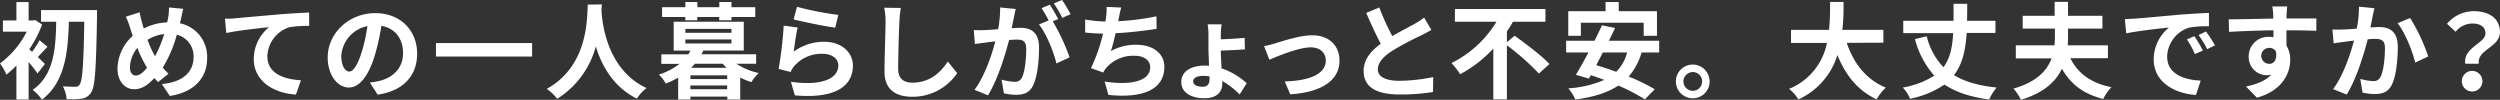
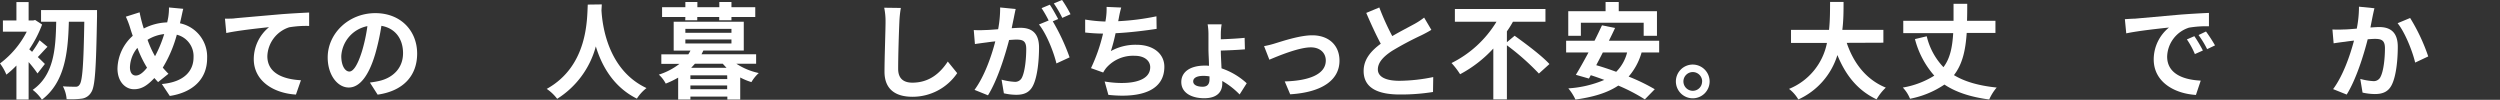
<svg xmlns="http://www.w3.org/2000/svg" viewBox="0 0 669.9 26.74">
  <rect x="0" y="0" width="669.9" height="26.74" fill="#333333" stroke="none" />
  <defs>
    <style>.cls-1{fill:#fff;}</style>
  </defs>
  <g id="レイヤー_2" data-name="レイヤー 2">
    <g id="レイヤー_1-2" data-name="レイヤー 1">
      <path class="cls-1" d="M10.05,19.68a31.89,31.89,0,0,0-2.38-3.05V26.68H4.4V17.56A24.92,24.92,0,0,1,1.71,20,13.23,13.23,0,0,0,0,17,24.49,24.49,0,0,0,7.17,8.48H.78v-3H4.4V.56H7.67V5.49H8.88l.53-.14,1.87,1.23a31.26,31.26,0,0,1-3.44,6.64l.76.67a27.43,27.43,0,0,0,2-3.11l2.13,1.76c-1,1-1.85,2-2.6,2.75.84.78,1.59,1.54,1.9,1.85ZM26,2.69s0,1.23,0,1.68c-.25,14-.51,18.87-1.57,20.38a3.42,3.42,0,0,1-2.52,1.68,22.13,22.13,0,0,1-4.06.14,8.57,8.57,0,0,0-1-3.44c1.46.11,2.78.11,3.45.11a1.09,1.09,0,0,0,1-.53c.79-.92,1.1-5.43,1.29-16.89H18.45c-.22,8.1-1,16.16-7.22,20.89a11,11,0,0,0-2.47-2.63c5.74-4,6.16-11.12,6.3-18.26H11V2.69Z" />
      <path class="cls-1" d="M48.22,6.24A9.14,9.14,0,0,1,55.5,15.6c0,5.88-4.2,9.24-10,10.11l-2.13-3.2c6.11-.53,8.49-3.64,8.49-7.11a5.93,5.93,0,0,0-4.48-6.1,33.93,33.93,0,0,1-3.76,8.82c.51.59,1,1.14,1.52,1.65L42.36,22c-.33-.36-.67-.73-1-1.09-1.87,2-3.41,3-5.46,3-2.29,0-4.42-2-4.42-5.55a12.13,12.13,0,0,1,4.09-8.76c-.26-.73-.51-1.49-.73-2.24a21.49,21.49,0,0,0-1.12-2.89L37.41,3.3c.17.9.39,1.83.61,2.64.14.53.31,1.12.51,1.7A14.55,14.55,0,0,1,44.8,6c.11-.47.2-.92.28-1.34A15.8,15.8,0,0,0,45.28,2l3.83.36c-.22.76-.47,2.1-.64,2.8ZM39.4,18.14a30.08,30.08,0,0,1-2.58-5.32,8.48,8.48,0,0,0-2,5.21c0,1.35.56,2.21,1.57,2.21S38.39,19.4,39.4,18.14Zm.14-7.47a26.49,26.49,0,0,0,2,4.39A32.68,32.68,0,0,0,44,9.13,10.58,10.58,0,0,0,39.54,10.67Z" />
      <path class="cls-1" d="M63,4.9c2.3-.22,6.89-.61,12-1.06,2.85-.23,5.9-.39,7.84-.48l0,3.59a28.21,28.21,0,0,0-5.34.36,8.45,8.45,0,0,0-5.86,7.75c0,4.57,4.29,6.19,9,6.44L79.3,25.34C73.47,25,68,21.81,68,15.82a11.08,11.08,0,0,1,4.09-8.54c-2.38.25-8.23.87-11.45,1.57L60.28,5C61.38,5,62.44,5,63,4.9Z" />
      <path class="cls-1" d="M99.12,22.12c1.06-.14,1.85-.28,2.58-.45,3.55-.84,6.3-3.38,6.3-7.42,0-3.83-2.08-6.69-5.8-7.33a60.88,60.88,0,0,1-1.65,7.53c-1.65,5.6-4.06,9-7.09,9s-5.65-3.38-5.65-8.06c0-6.38,5.57-11.87,12.77-11.87,6.86,0,11.2,4.79,11.2,10.84,0,5.82-3.59,10-10.59,11ZM97,13.72A44,44,0,0,0,98.45,7a8.69,8.69,0,0,0-7,8c0,2.8,1.12,4.17,2.16,4.17S95.84,17.47,97,13.72Z" />
-       <path class="cls-1" d="M142.58,11.54v3.61H116.82V11.54Z" />
      <path class="cls-1" d="M161.25,1.18c0,.45-.05,1-.08,1.59.22,3.87,1.62,15.94,12.07,20.83a11.06,11.06,0,0,0-2.58,2.83c-6.33-3.13-9.46-8.9-11-14a23.88,23.88,0,0,1-10.36,14.05,11.78,11.78,0,0,0-2.8-2.66c11.17-6.19,10.78-18.9,11-22.59Z" />
      <path class="cls-1" d="M197.32,17.08a17.52,17.52,0,0,0,6,2.49A10.29,10.29,0,0,0,201.35,22a16.53,16.53,0,0,1-3-1.24v5.91h-3.45v-.78H185v.78h-3.28V20.8a23.41,23.41,0,0,1-3.33,1.6A8.46,8.46,0,0,0,176.54,20a17.8,17.8,0,0,0,5.52-2.88h-4.85V14.56h7.23a8.7,8.7,0,0,0,.58-1h-4.5V5.82H199.3v7.73H188.47c-.17.34-.31.67-.51,1h14.65v2.52ZM183.65,4.56h-6.24V1.93h6.24V.53h3.22v1.4h5.88V.53H196v1.4h6.38V4.56H196v.87h-3.28V4.56h-5.88v.87h-3.22Zm0,4.23H196V7.73H183.65Zm0,2.86H196V10.58H183.65Zm11.2,8.54H185v1h9.88Zm0,3.72v-1H185v1Zm-.17-5.74c-.33-.36-.67-.7-1-1.09h-7.47c-.34.39-.67.73-1,1.09Z" />
-       <path class="cls-1" d="M212.69,13.83a13.59,13.59,0,0,1,8.15-2.63c4.87,0,7.7,3,7.7,6.36,0,5.07-4,9-15.54,8l-1.07-3.64c8.32,1.17,12.71-.87,12.71-4.4,0-1.79-1.7-3.1-4.14-3.1a9.69,9.69,0,0,0-7.64,3.24,5.88,5.88,0,0,0-1,1.63l-3.22-.82A101.76,101.76,0,0,0,210,6.86l3.75.51C213.36,8.9,212.88,12.24,212.69,13.83Zm.87-12A88.19,88.19,0,0,0,224.64,4l-.84,3.42c-2.8-.37-9-1.66-11.14-2.22Z" />
      <path class="cls-1" d="M241.39,2.13A28.12,28.12,0,0,0,241,5.82c-.14,3-.33,9.19-.33,12.63,0,2.8,1.68,3.7,3.81,3.7,4.59,0,7.5-2.63,9.49-5.66l2.52,3.11a14.43,14.43,0,0,1-12,6.33c-4.54,0-7.48-2-7.48-6.72,0-3.73.28-11,.28-13.39a17.55,17.55,0,0,0-.36-3.75Z" />
      <path class="cls-1" d="M272.16,2.41c-.17.73-.34,1.59-.48,2.3s-.39,1.84-.58,2.85c.92-.06,1.76-.11,2.32-.11,2.94,0,5,1.31,5,5.29,0,3.28-.39,7.7-1.57,10.11-.92,1.93-2.43,2.55-4.56,2.55A15.21,15.21,0,0,1,269,25l-.62-3.66a16.61,16.61,0,0,0,3.42.58,2,2,0,0,0,2.07-1.2c.75-1.54,1.12-4.84,1.12-7.59,0-2.21-.95-2.52-2.69-2.52-.45,0-1.12.06-1.9.11-1.1,4.2-3.11,10.73-5.66,14.82l-3.61-1.46c2.69-3.64,4.59-9.18,5.57-13-1,.11-1.85.22-2.38.3-.78.09-2.21.29-3.08.42l-.31-3.75a24,24,0,0,0,2.94,0c.87,0,2.19-.11,3.59-.22A30.7,30.7,0,0,0,268,2Zm9.94,3.3a55.53,55.53,0,0,1,4.51,9.66L283.08,17c-.73-3.08-2.69-8-4.68-10.44L281,5.49a31.54,31.54,0,0,0-1.9-3.31l2.21-.92c.7,1,1.68,2.8,2.24,3.84Zm2.55-.92A28.63,28.63,0,0,0,282.38.92L284.59,0a32.84,32.84,0,0,1,2.27,3.81Z" />
      <path class="cls-1" d="M309.93,7.73c-2.88.45-7.28,1-11,1.17a47.05,47.05,0,0,1-1.26,4.79A13.5,13.5,0,0,1,304.56,12C309,12,312,14.37,312,17.89c0,6.25-6,8.49-15,7.53l-1-3.58c6.08,1,12.21.25,12.21-3.84,0-1.65-1.45-3.05-4.14-3.05a9.51,9.51,0,0,0-7.67,3.28,8,8,0,0,0-.79,1.2l-3.27-1.17A45.4,45.4,0,0,0,295.57,9c-1.76,0-3.39-.14-4.79-.28V5.24a39.46,39.46,0,0,0,5.43.53c.06-.42.14-.79.17-1.12a16.74,16.74,0,0,0,.14-2.8l3.92.17a26.87,26.87,0,0,0-.64,2.82l-.17.84a65.53,65.53,0,0,0,10.25-1.31Z" />
      <path class="cls-1" d="M332.17,25.31a21.15,21.15,0,0,0-4.65-3.61v.7c0,2-1.15,3.92-4.85,3.92-3.36,0-6.13-1.43-6.13-4.34,0-2.66,2.3-4.4,6.33-4.4.36,0,.73,0,1.09.06,0-1.57-.14-3.19-.14-4.45V9.27a16.2,16.2,0,0,0-.22-2.75h3.75a16.89,16.89,0,0,0-.22,2.72v1.29c1.82-.06,4.53-.2,6.38-.39l.08,3.08c-1.84.16-4.62.28-6.46.33,0,1.18.11,3,.19,4.76a18.89,18.89,0,0,1,6.75,4Zm-8.07-4.84a9.93,9.93,0,0,0-1.65-.14c-1.76,0-2.72.56-2.72,1.48s1,1.43,2.52,1.43c1.26,0,1.85-.67,1.85-2Z" />
      <path class="cls-1" d="M341.69,11.62c1.87-.56,6.58-2.16,9.94-2.16,4.36,0,7.3,2.61,7.3,6.81,0,5-4.39,8.45-13.21,9l-1.46-3.45c6.3-.17,11-1.82,11-5.6,0-2.07-1.57-3.53-4-3.53-3.22,0-8.74,2.3-11.12,3.31l-1.42-3.64A23.8,23.8,0,0,0,341.69,11.62Z" />
      <path class="cls-1" d="M383.55,8c-.84.51-1.74,1-2.75,1.49a84.48,84.48,0,0,0-7.73,4.11c-2.32,1.51-3.86,3.11-3.86,5s1.93,3.05,5.77,3.05a46.39,46.39,0,0,0,9.07-1l-.06,4a54.43,54.43,0,0,1-8.9.67c-5.52,0-9.69-1.54-9.69-6.3,0-3.08,1.93-5.35,4.59-7.3-1.28-2.39-2.63-5.33-3.89-8.26L369.6,2a66.44,66.44,0,0,0,3.47,7.67c2.27-1.32,4.68-2.55,6-3.28a18.63,18.63,0,0,0,2.54-1.68Z" />
      <path class="cls-1" d="M405.86,9.58c3,2.15,7.31,5.37,9.33,7.58l-2.83,2.55a65.8,65.8,0,0,0-8.57-7.58v14.5h-3.64V13a33.26,33.26,0,0,1-8.9,6.89,20.4,20.4,0,0,0-2.3-3A29.36,29.36,0,0,0,401,5.82H389.85V2.41h24.27V5.82h-8.71a26.33,26.33,0,0,1-1.62,2.58v2.91Z" />
      <path class="cls-1" d="M439.88,14.06a16.89,16.89,0,0,1-3.47,6.46,51.22,51.22,0,0,1,7,3.39l-2.66,2.72a47.65,47.65,0,0,0-7.11-3.7c-3,2-6.78,3.08-11.48,3.75a13.6,13.6,0,0,0-1.91-3,29.2,29.2,0,0,0,9.64-2.27c-1.24-.45-2.44-.89-3.62-1.26l-.5.9-3.5-1c1-1.63,2.18-3.76,3.39-6h-6V10.92h7.61c.73-1.43,1.4-2.86,2-4.14l3.5.72c-.5,1.1-1.06,2.24-1.65,3.42h13.47v3.14ZM423.61,9.6h-3.38V3h10V.53h3.53V3H444V9.6h-3.56V6.1H423.61Zm5.88,4.46c-.58,1.17-1.2,2.32-1.76,3.41,1.68.48,3.5,1.09,5.35,1.77A11.2,11.2,0,0,0,436,14.06Z" />
      <path class="cls-1" d="M458.11,21.84a4.52,4.52,0,1,1-4.54-4.54A4.54,4.54,0,0,1,458.11,21.84Zm-2,0a2.51,2.51,0,1,0-2.52,2.49A2.48,2.48,0,0,0,456.09,21.84Z" />
      <path class="cls-1" d="M494.85,11.48c1.84,5.46,5.23,9.86,10.47,12a13.7,13.7,0,0,0-2.47,3.14c-5.06-2.38-8.31-6.47-10.5-11.87a19.28,19.28,0,0,1-10.47,11.9,9.89,9.89,0,0,0-2.49-2.83,16.78,16.78,0,0,0,10.16-12.32h-9.63V8h10.19c.28-2.64.26-5.18.28-7.48H494c0,2.3,0,4.87-.33,7.48h11v3.44Z" />
      <path class="cls-1" d="M527,8.82c-.31,4.54-1.09,8.32-3.42,11.31,2.86,1.74,6.61,2.83,11.45,3.33a12.9,12.9,0,0,0-2,3.2c-5.13-.68-9-2-12-4a24.84,24.84,0,0,1-9.22,3.8,9.42,9.42,0,0,0-1.93-3,23.09,23.09,0,0,0,8.43-3.19,23.81,23.81,0,0,1-5.18-9.8l3.16-.75A17.92,17.92,0,0,0,520.77,18c1.8-2.38,2.38-5.38,2.61-9.13H510V5.57h13.47c0-1.43,0-3,0-4.56h3.67c0,1.57,0,3.11-.06,4.56h7.62V8.82Z" />
-       <path class="cls-1" d="M554.77,15.6c2,4,5.48,6.69,11,7.75a13.09,13.09,0,0,0-2.19,3.17c-5.34-1.35-8.76-4-11.06-8.12-1.62,3.44-4.84,6.49-11,8.34a12,12,0,0,0-2-3c6.21-1.77,9-4.79,10.22-8.09h-9.58V12.15h10.36a24.28,24.28,0,0,0,.11-2.55V7.67H542V4.23h8.56V.5h3.59V4.23h9.21V7.67h-9.21V9.6c0,.85,0,1.69-.09,2.55h10.78V15.6Z" />
      <path class="cls-1" d="M572.07,5l12-1.07c2.86-.22,5.88-.39,7.84-.47l0,3.58a28.38,28.38,0,0,0-5.35.37,8.4,8.4,0,0,0-5.85,7.75c0,4.56,4.26,6.22,9,6.44l-1.29,3.84c-5.82-.37-11.31-3.5-11.31-9.52a11,11,0,0,1,4.09-8.54c-2.41.25-8.23.87-11.45,1.56l-.37-3.8C570.47,5.07,571.54,5,572.07,5Zm18.2,8.54-2.13.95A21.94,21.94,0,0,0,586,10.56L588,9.69A36.94,36.94,0,0,1,590.27,13.5Zm3.25-1.37-2.1,1a24.64,24.64,0,0,0-2.3-3.78l2-.95A41.28,41.28,0,0,1,593.52,12.13Z" />
-       <path class="cls-1" d="M620.68,8.26c-1.68-.08-4.29-.14-8-.14,0,1.4,0,2.91,0,4.12a6.82,6.82,0,0,1,1,3.83c0,3.61-2.13,8.21-8.91,10.11l-2.94-3c2.8-.58,5.24-1.51,6.78-3.16a6.23,6.23,0,0,1-1.26.14,4.89,4.89,0,0,1-4.79-5.1,5.22,5.22,0,0,1,5.54-5.18,6.28,6.28,0,0,1,1.1.09l0-1.85c-4.2.06-8.49.22-11.9.42l-.09-3.36c3.17,0,8.21-.14,11.93-.2a6.72,6.72,0,0,0,0-.84,18.31,18.31,0,0,0-.25-2.41h4c-.08.45-.16,1.94-.19,2.38,0,.23,0,.51,0,.84,2.8,0,6.58,0,8,0Zm-12.63,8.85c1.15,0,2.18-.87,1.82-3.28a2,2,0,0,0-1.82-1,2.13,2.13,0,1,0,0,4.26Z" />
      <path class="cls-1" d="M636.25,2.21c-.17.73-.37,1.6-.51,2.3s-.36,1.85-.56,2.86c.93-.06,1.77-.12,2.33-.12,2.94,0,5,1.32,5,5.29,0,3.28-.39,7.7-1.57,10.11-.92,1.93-2.46,2.55-4.56,2.55a15.8,15.8,0,0,1-3.31-.39l-.61-3.67a15.83,15.83,0,0,0,3.38.59,2,2,0,0,0,2.08-1.21c.78-1.54,1.15-4.84,1.15-7.58,0-2.22-1-2.52-2.72-2.52-.45,0-1.12.05-1.9.11-1.07,4.2-3.08,10.72-5.63,14.81l-3.64-1.46c2.71-3.64,4.59-9.18,5.6-13-1,.11-1.85.22-2.38.31-.79.08-2.22.28-3.08.42L625,7.9a28.83,28.83,0,0,0,2.94,0c.87,0,2.18-.11,3.58-.23a29.92,29.92,0,0,0,.59-5.88Zm9.57,2.61a50,50,0,0,1,4.85,10.3l-3.5,1.65c-.73-3.08-2.72-8.09-4.71-10.55Z" />
-       <path class="cls-1" d="M666,8.93c0-1.68-1.34-2.63-3.52-2.63A5.81,5.81,0,0,0,658,8.51l-2.3-2.13A9.33,9.33,0,0,1,662.88,3c4,0,7,1.87,7,5.6,0,4.11-6.1,4.59-5.68,8.48h-3.61C660,12.66,666,11.65,666,8.93ZM662.43,19a2.76,2.76,0,1,1,0,5.52,2.76,2.76,0,1,1,0-5.52Z" />
    </g>
  </g>
</svg>